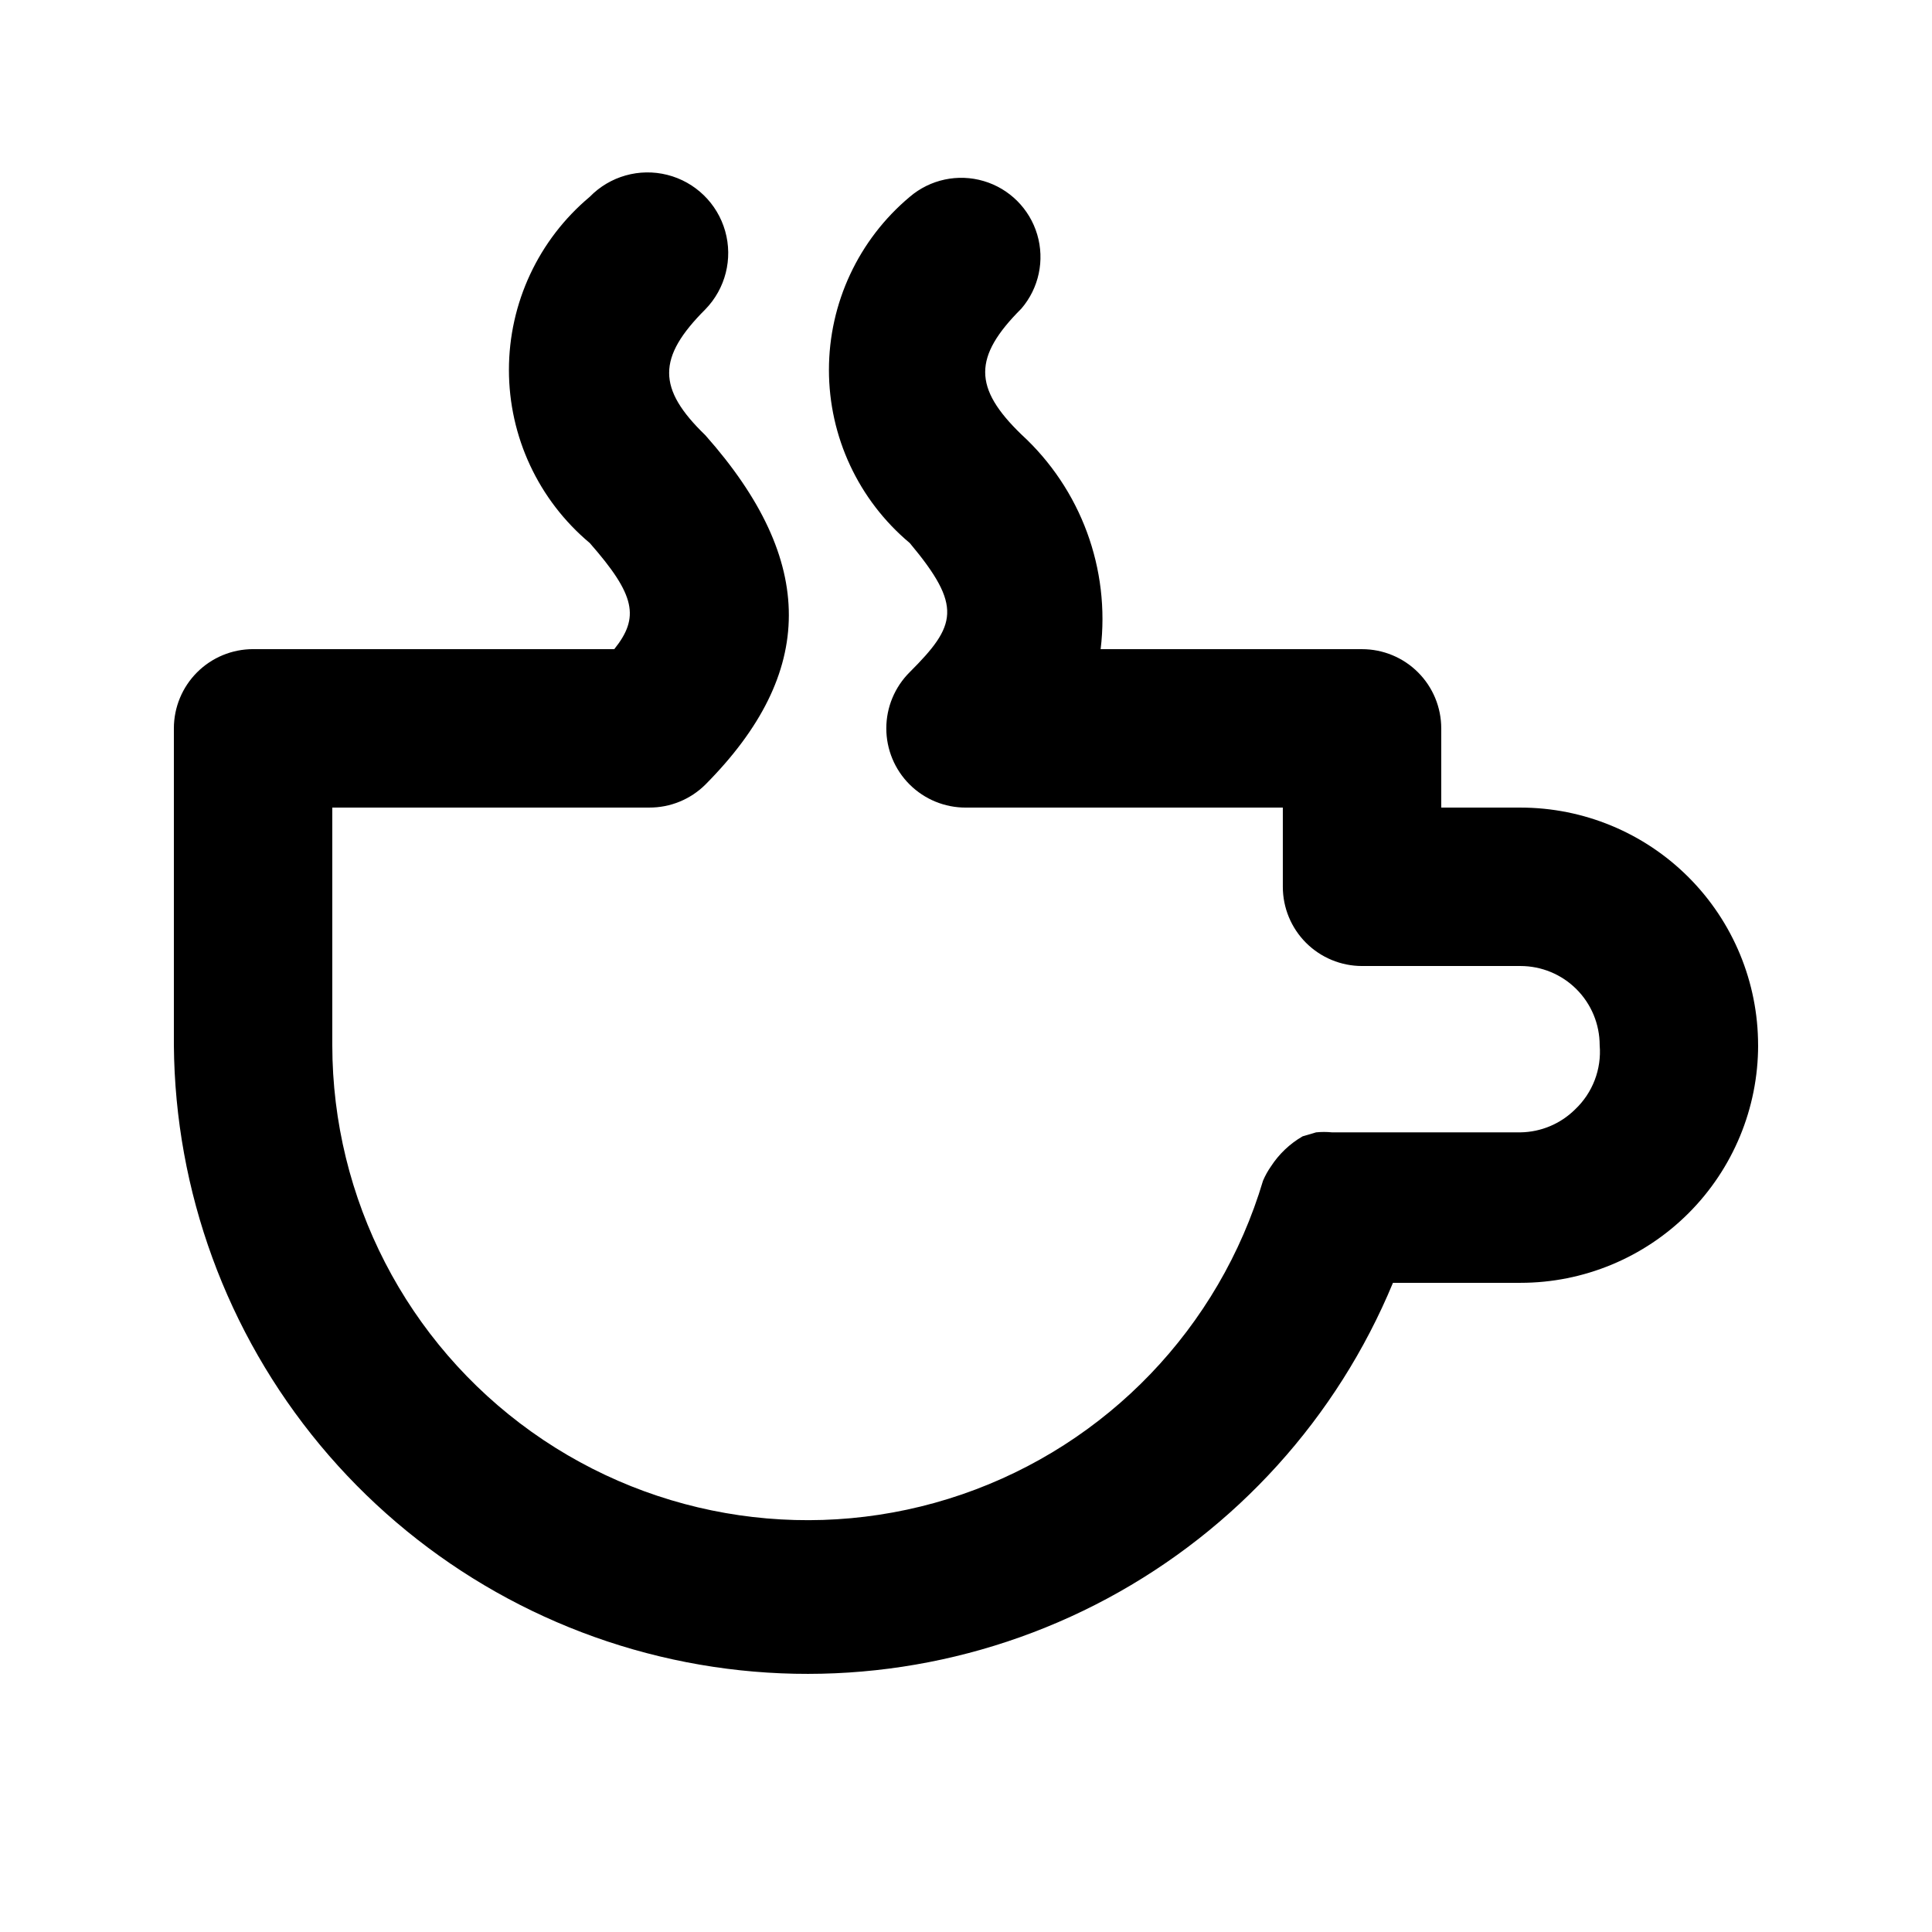
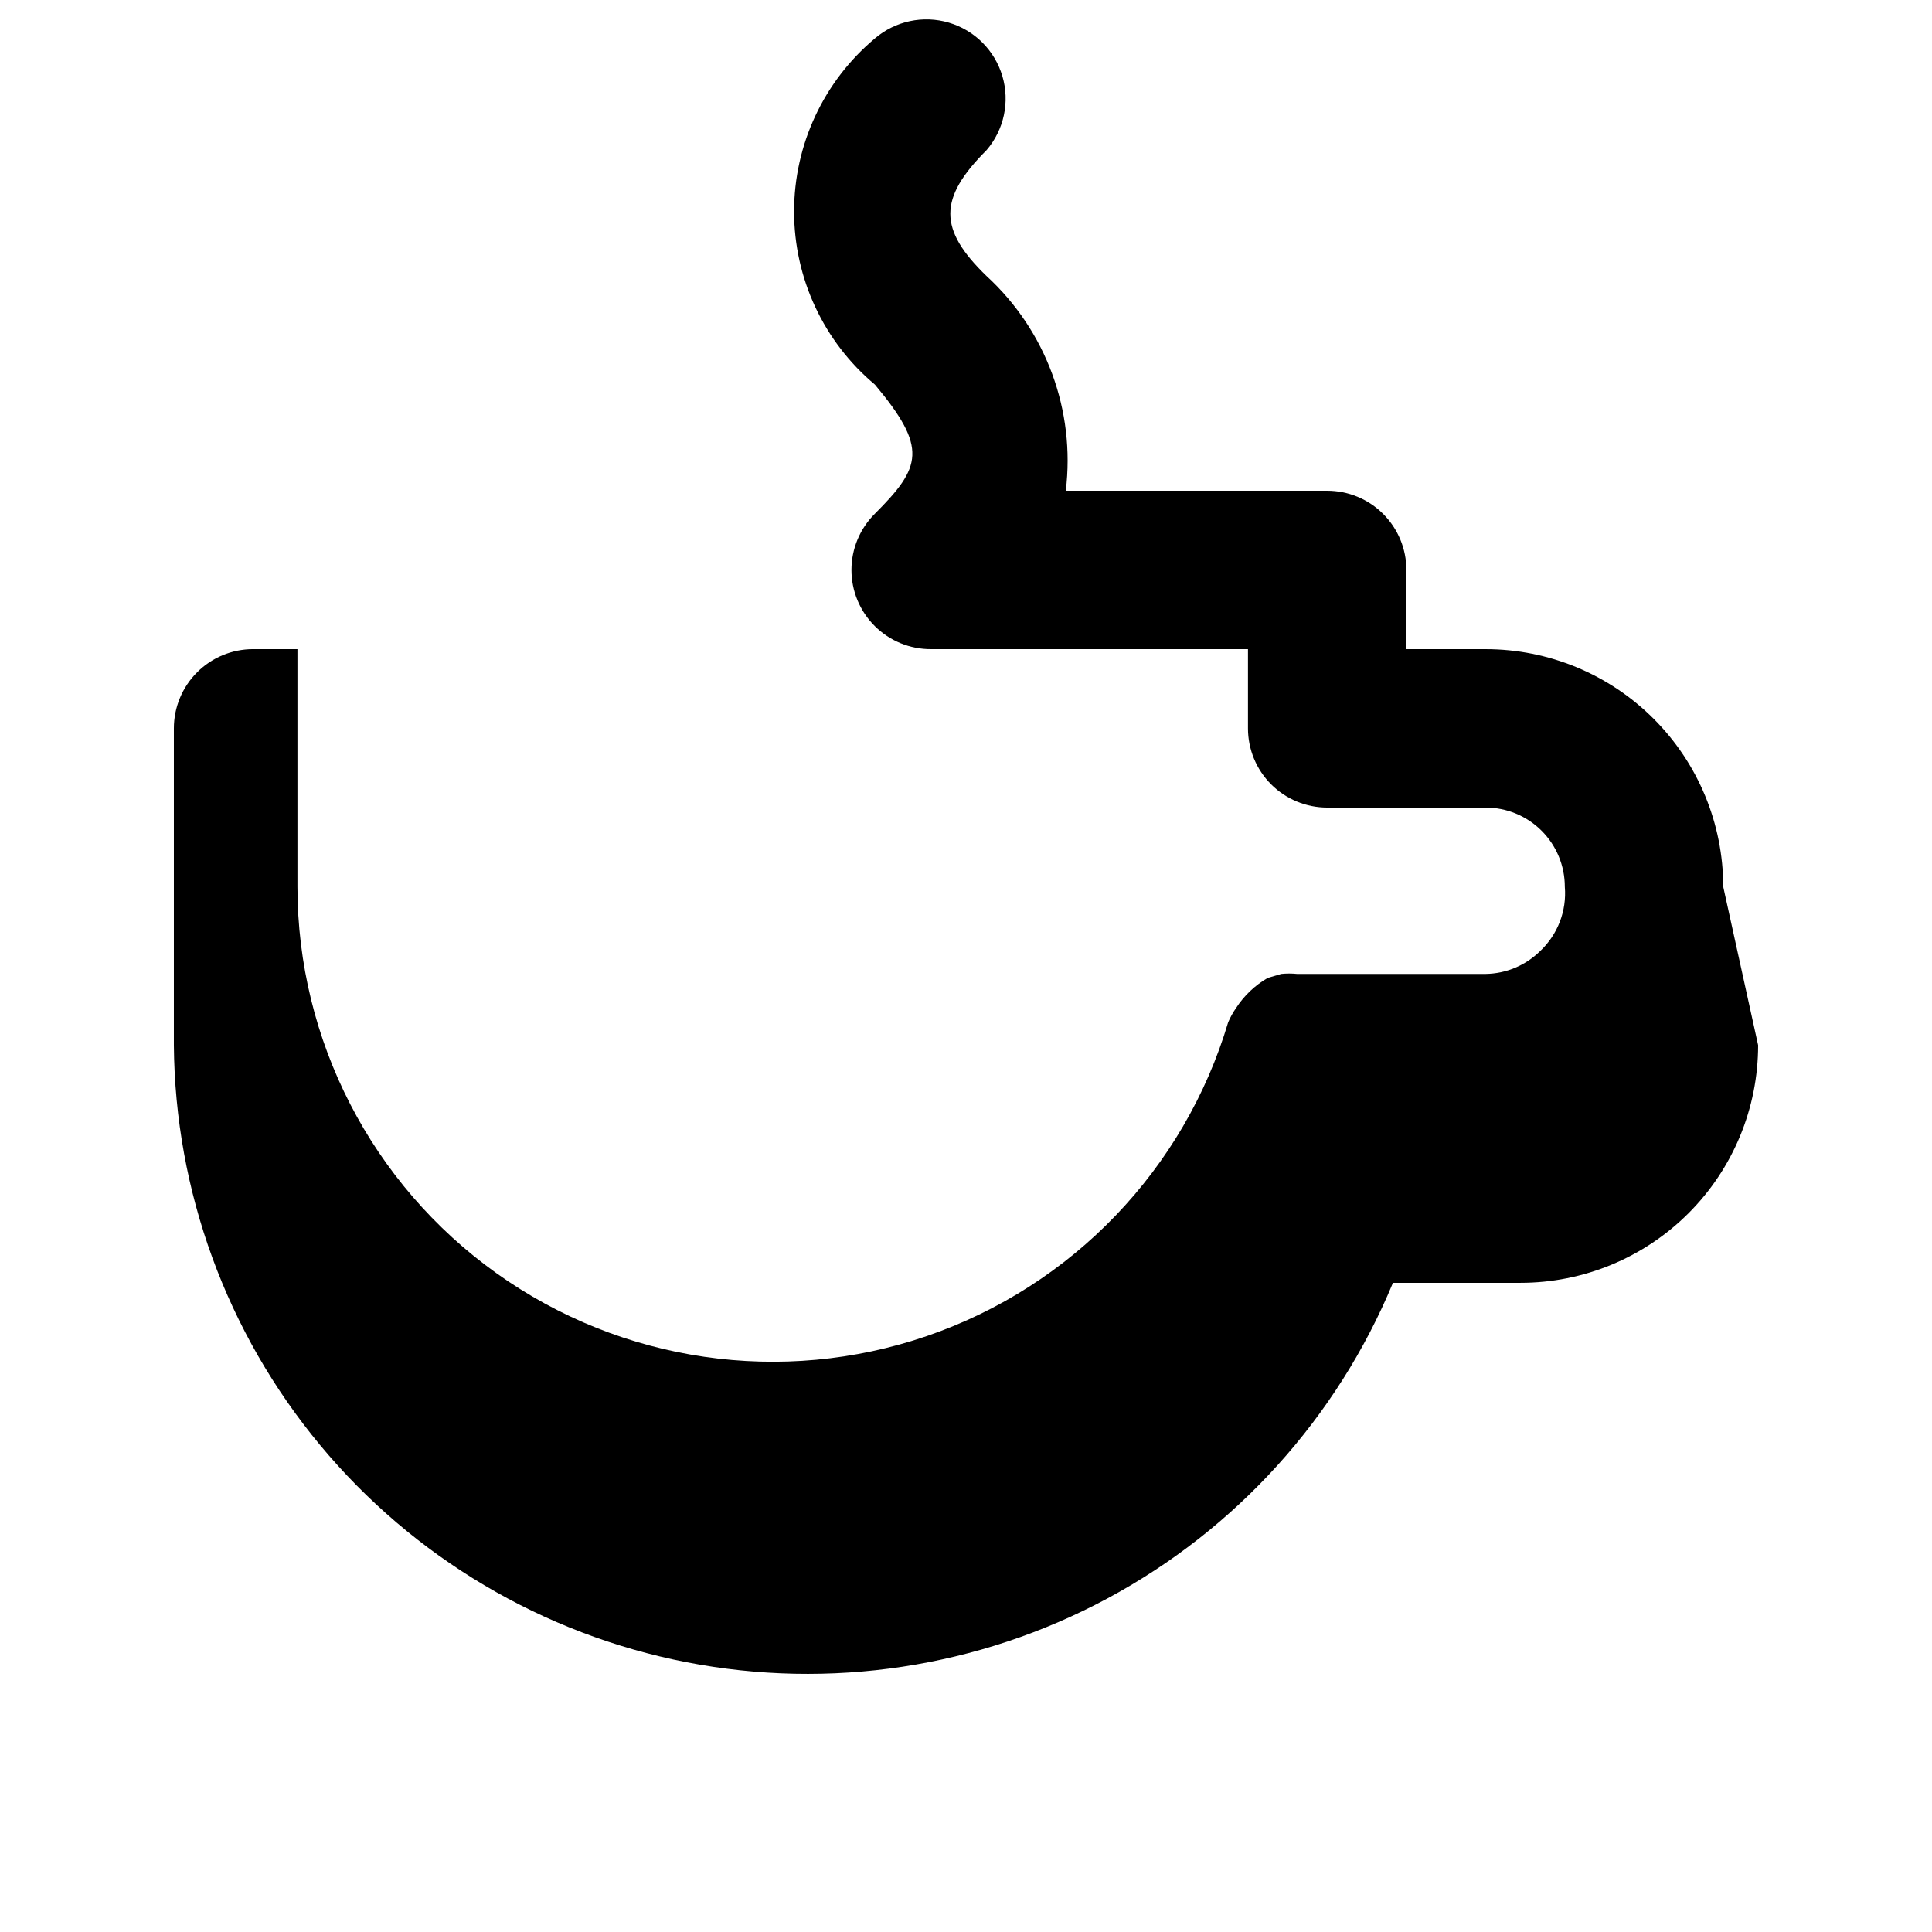
<svg xmlns="http://www.w3.org/2000/svg" fill="#000000" width="800px" height="800px" version="1.1" viewBox="144 144 512 512">
-   <path d="m609.92 420.99c0 16.699-6.633 32.719-18.445 44.527-11.809 11.812-27.828 18.445-44.531 18.445h-33.797c-14.832 35.785-41.578 65.34-75.707 83.66s-73.539 24.281-111.56 16.871c-38.02-7.414-72.309-27.738-97.059-57.535-24.75-29.801-38.438-67.238-38.742-105.97v-83.969c0-5.57 2.211-10.906 6.148-14.844s9.277-6.148 14.844-6.148h95.723c6.719-8.398 5.668-14.273-6.508-28.129-13.574-11.367-21.414-28.164-21.414-45.867 0-17.707 7.84-34.504 21.414-45.871 5.324-5.473 13.168-7.691 20.57-5.816 7.402 1.871 13.246 7.555 15.324 14.902 2.078 7.352 0.078 15.25-5.246 20.723-12.805 12.805-12.805 20.992 0 33.379 29.598 33.379 29.391 62.977 0 92.574-3.961 3.93-9.324 6.121-14.902 6.09h-83.969v62.977c0.027 40.668 19.691 78.824 52.797 102.45 33.109 23.621 75.586 29.805 114.05 16.598 38.469-13.203 68.191-44.172 79.809-83.148 0.566-1.328 1.27-2.594 2.098-3.777 2.129-3.285 5.008-6.019 8.398-7.977l3.57-1.051c1.395-0.141 2.801-0.141 4.195 0h49.961c5.438-0.078 10.629-2.262 14.484-6.086 4.644-4.387 7.039-10.645 6.508-17.004 0-5.57-2.211-10.91-6.148-14.844-3.934-3.938-9.273-6.148-14.844-6.148h-41.984c-5.566 0-10.906-2.215-14.844-6.148-3.934-3.938-6.148-9.277-6.148-14.844v-20.992h-83.965c-5.594 0.031-10.965-2.168-14.93-6.113-3.965-3.941-6.191-9.305-6.188-14.898 0.008-5.59 2.242-10.949 6.211-14.887 12.387-12.387 14.066-17.422 0-34.219v0.004c-13.574-11.367-21.414-28.164-21.414-45.867 0-17.707 7.84-34.504 21.414-45.871 5.406-4.625 12.785-6.203 19.609-4.184 6.82 2.016 12.156 7.352 14.176 14.176 2.019 6.824 0.441 14.203-4.188 19.609-12.805 12.805-12.805 20.992 0 33.379v-0.004c15.766 14.469 23.578 35.652 20.992 56.891h69.273c5.57 0 10.91 2.211 14.844 6.148 3.938 3.938 6.148 9.273 6.148 14.844v20.992h20.992c16.703 0 32.723 6.633 44.531 18.445 11.812 11.809 18.445 27.828 18.445 44.531z" />
+   <path d="m609.92 420.99c0 16.699-6.633 32.719-18.445 44.527-11.809 11.812-27.828 18.445-44.531 18.445h-33.797c-14.832 35.785-41.578 65.34-75.707 83.66s-73.539 24.281-111.56 16.871c-38.02-7.414-72.309-27.738-97.059-57.535-24.75-29.801-38.438-67.238-38.742-105.97v-83.969c0-5.57 2.211-10.906 6.148-14.844s9.277-6.148 14.844-6.148h95.723h-83.969v62.977c0.027 40.668 19.691 78.824 52.797 102.45 33.109 23.621 75.586 29.805 114.05 16.598 38.469-13.203 68.191-44.172 79.809-83.148 0.566-1.328 1.27-2.594 2.098-3.777 2.129-3.285 5.008-6.019 8.398-7.977l3.57-1.051c1.395-0.141 2.801-0.141 4.195 0h49.961c5.438-0.078 10.629-2.262 14.484-6.086 4.644-4.387 7.039-10.645 6.508-17.004 0-5.57-2.211-10.91-6.148-14.844-3.934-3.938-9.273-6.148-14.844-6.148h-41.984c-5.566 0-10.906-2.215-14.844-6.148-3.934-3.938-6.148-9.277-6.148-14.844v-20.992h-83.965c-5.594 0.031-10.965-2.168-14.93-6.113-3.965-3.941-6.191-9.305-6.188-14.898 0.008-5.59 2.242-10.949 6.211-14.887 12.387-12.387 14.066-17.422 0-34.219v0.004c-13.574-11.367-21.414-28.164-21.414-45.867 0-17.707 7.84-34.504 21.414-45.871 5.406-4.625 12.785-6.203 19.609-4.184 6.82 2.016 12.156 7.352 14.176 14.176 2.019 6.824 0.441 14.203-4.188 19.609-12.805 12.805-12.805 20.992 0 33.379v-0.004c15.766 14.469 23.578 35.652 20.992 56.891h69.273c5.57 0 10.91 2.211 14.844 6.148 3.938 3.938 6.148 9.273 6.148 14.844v20.992h20.992c16.703 0 32.723 6.633 44.531 18.445 11.812 11.809 18.445 27.828 18.445 44.531z" />
</svg>